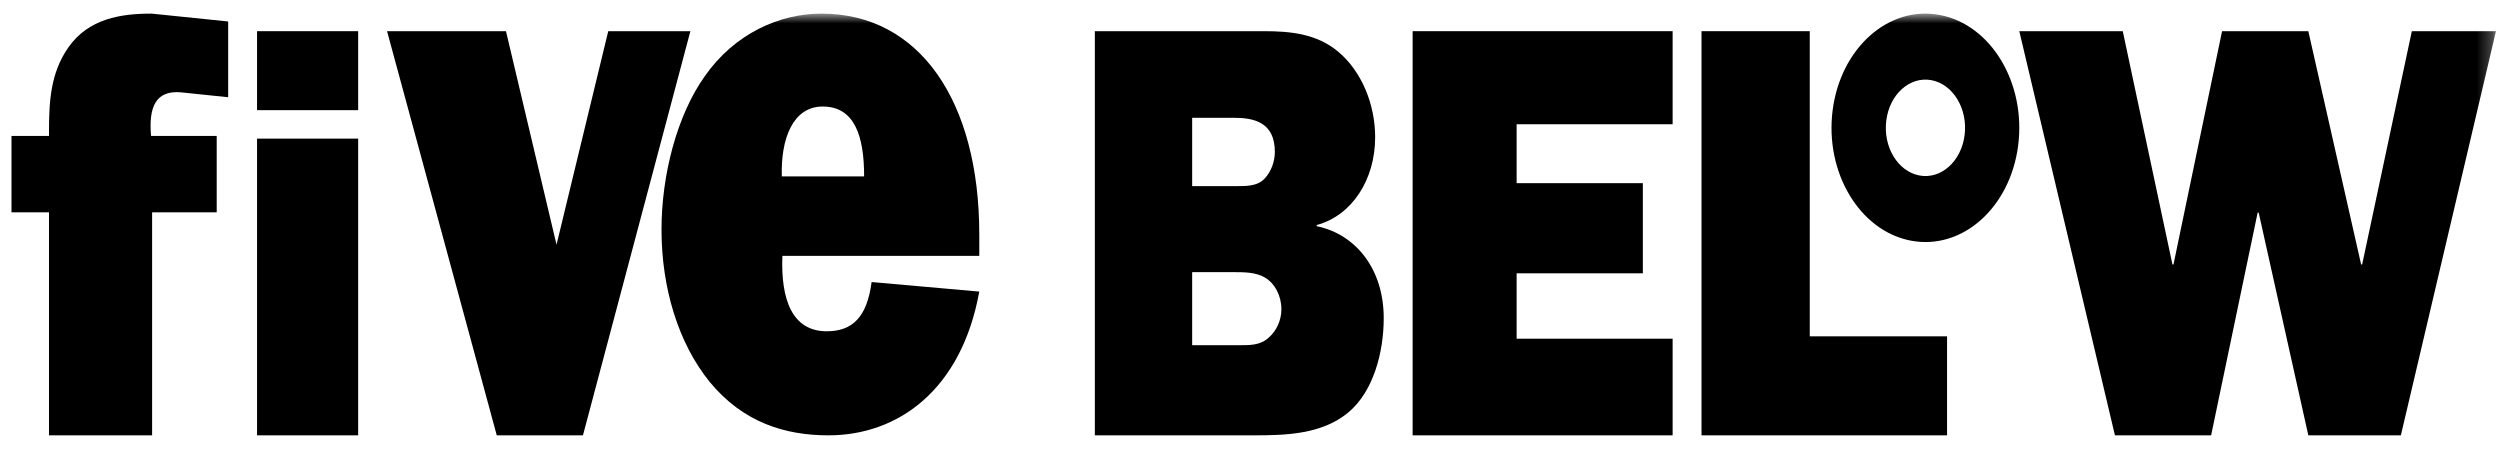
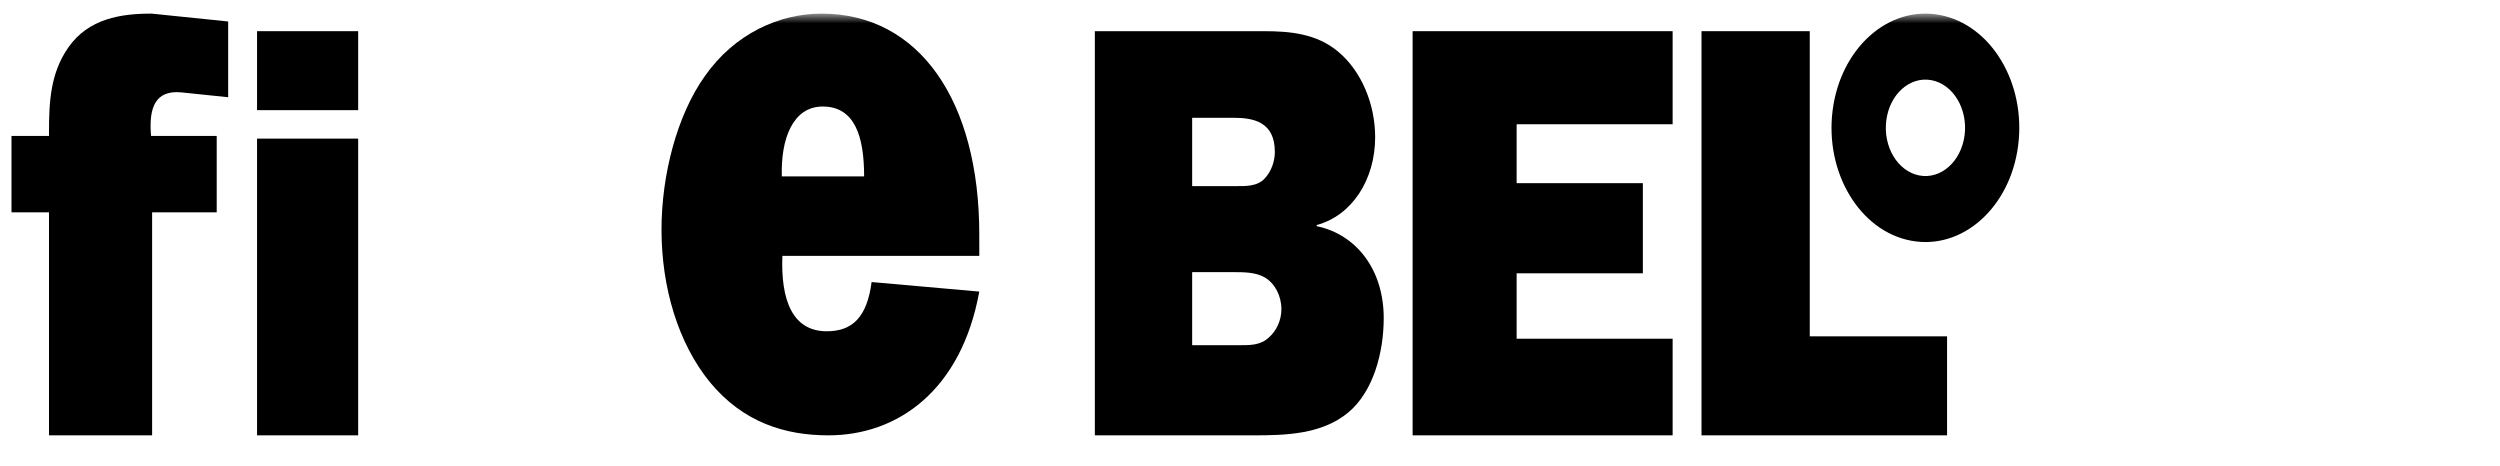
<svg xmlns="http://www.w3.org/2000/svg" viewBox="0 0 161 30" fill="none">
  <path fill-rule="evenodd" clip-rule="evenodd" d="M9.796 28.036H3.155V13.674H0.74V8.756H3.155V8.485C3.155 6.533 3.255 4.7 4.396 3.062C5.703 1.189 7.784 0.877 9.763 0.877L14.694 1.383V6.262L11.675 5.949C10.031 5.794 9.562 6.886 9.729 8.756H13.956V13.674H9.796V28.036Z" fill="black" />
  <mask id="mask0_4106_122" style="mask-type:luminance" maskUnits="userSpaceOnUse" x="0" y="0" width="161" height="30">
    <path d="M0.74 29.167H160.74V0.877H0.74V29.167Z" fill="white" />
  </mask>
  <g mask="url(#mask0_4106_122)">
    <path fill-rule="evenodd" clip-rule="evenodd" d="M16.554 28.036H23.066V8.927H16.554V28.036ZM16.554 7.094H23.066V2.008H16.554V7.094Z" fill="black" />
  </g>
  <mask id="mask1_4106_122" style="mask-type:luminance" maskUnits="userSpaceOnUse" x="0" y="0" width="161" height="30">
-     <path d="M0.74 29.167H160.74V0.877H0.74V29.167Z" fill="white" />
+     <path d="M0.74 29.167H160.74V0.877V29.167Z" fill="white" />
  </mask>
  <g mask="url(#mask1_4106_122)">
    <path fill-rule="evenodd" clip-rule="evenodd" d="M37.542 28.036H31.992L24.926 2.008H32.585L35.84 15.759L36.505 13.011L39.171 2.008H44.461L37.542 28.036Z" fill="black" />
  </g>
  <mask id="mask2_4106_122" style="mask-type:luminance" maskUnits="userSpaceOnUse" x="0" y="0" width="161" height="30">
    <path d="M0.74 29.167H160.74V0.877H0.74V29.167Z" fill="white" />
  </mask>
  <g mask="url(#mask2_4106_122)">
    <path fill-rule="evenodd" clip-rule="evenodd" d="M55.65 11.361C55.65 8.803 55.058 6.86 52.981 6.86C51.053 6.86 50.275 8.956 50.349 11.361H55.65ZM63.066 18.778C61.916 25.12 57.837 28.036 53.351 28.036C50.571 28.036 47.866 27.216 45.715 24.608C43.674 22.102 42.601 18.522 42.601 14.788C42.601 11.259 43.6 7.424 45.381 4.917C47.307 2.156 50.2 0.877 52.907 0.877C59.21 0.877 63.066 6.501 63.066 15.096V16.476H50.386C50.275 19.289 51.015 21.334 53.24 21.334C54.908 21.334 55.836 20.414 56.132 18.164L63.066 18.778Z" fill="black" />
  </g>
  <mask id="mask3_4106_122" style="mask-type:luminance" maskUnits="userSpaceOnUse" x="0" y="0" width="161" height="30">
    <path d="M0.74 29.167H160.74V0.877H0.74V29.167Z" fill="white" />
  </mask>
  <g mask="url(#mask3_4106_122)">
    <path fill-rule="evenodd" clip-rule="evenodd" d="M79.729 22.23C80.41 22.23 81.158 22.267 81.71 21.736C82.197 21.32 82.522 20.635 82.522 19.915C82.522 19.043 82.1 18.246 81.449 17.866C80.866 17.526 80.085 17.526 79.469 17.526H76.775V22.23H79.729ZM79.534 11.986C80.184 11.986 80.963 12.023 81.449 11.493C81.872 11.038 82.1 10.392 82.1 9.786C82.1 7.85 80.735 7.585 79.436 7.585H76.775V11.986H79.534ZM70.508 2.008H81.386C83.073 2.008 84.794 2.16 86.189 3.337C87.683 4.589 88.56 6.712 88.56 8.837C88.56 11.568 87.067 13.884 84.794 14.492V14.566C87.359 15.098 89.112 17.375 89.112 20.484C89.112 22.723 88.43 25.228 86.838 26.555C85.119 27.998 82.716 28.036 80.703 28.036H70.508V2.008Z" fill="black" />
  </g>
  <mask id="mask4_4106_122" style="mask-type:luminance" maskUnits="userSpaceOnUse" x="0" y="0" width="161" height="30">
    <path d="M0.74 29.167H160.74V0.877H0.74V29.167Z" fill="white" />
  </mask>
  <g mask="url(#mask4_4106_122)">
    <path fill-rule="evenodd" clip-rule="evenodd" d="M107.717 28.036H90.973V2.008H107.717V8.002H97.671V11.796H105.8V17.601H97.671V21.813H107.717V28.036Z" fill="black" />
  </g>
  <mask id="mask5_4106_122" style="mask-type:luminance" maskUnits="userSpaceOnUse" x="0" y="0" width="161" height="30">
    <path d="M0.74 29.167H160.74V0.877H0.74V29.167Z" fill="white" />
  </mask>
  <g mask="url(#mask5_4106_122)">
    <path fill-rule="evenodd" clip-rule="evenodd" d="M125.391 28.036H109.577V2.008H116.548V21.66H125.391V28.036Z" fill="black" />
  </g>
  <mask id="mask6_4106_122" style="mask-type:luminance" maskUnits="userSpaceOnUse" x="0" y="0" width="161" height="30">
-     <path d="M0.74 29.167H160.74V0.877H0.74V29.167Z" fill="white" />
-   </mask>
+     </mask>
  <g mask="url(#mask6_4106_122)">
    <path fill-rule="evenodd" clip-rule="evenodd" d="M154.615 28.036H148.656L145.459 13.694H145.392L142.396 28.036H136.202L130.043 2.008H136.706L139.905 17.032H139.972L143.101 2.008H148.656L152.056 17.032H152.123L155.322 2.008H160.74L154.615 28.036Z" fill="black" />
  </g>
  <mask id="mask7_4106_122" style="mask-type:luminance" maskUnits="userSpaceOnUse" x="0" y="0" width="161" height="30">
    <path d="M0.74 29.167H160.74V0.877H0.74V29.167Z" fill="white" />
  </mask>
  <g mask="url(#mask7_4106_122)">
    <path fill-rule="evenodd" clip-rule="evenodd" d="M123.604 11.3C122.212 11.034 121.258 9.446 121.478 7.753C121.694 6.059 122.998 4.901 124.391 5.164C125.783 5.429 126.737 7.015 126.52 8.71C126.301 10.403 124.993 11.564 123.604 11.3ZM124.93 0.966C121.633 0.338 118.54 3.083 118.022 7.098C117.508 11.111 119.765 14.874 123.065 15.499C126.362 16.125 129.455 13.381 129.969 9.37C130.485 5.353 128.229 1.592 124.93 0.966Z" fill="black" />
  </g>
</svg>